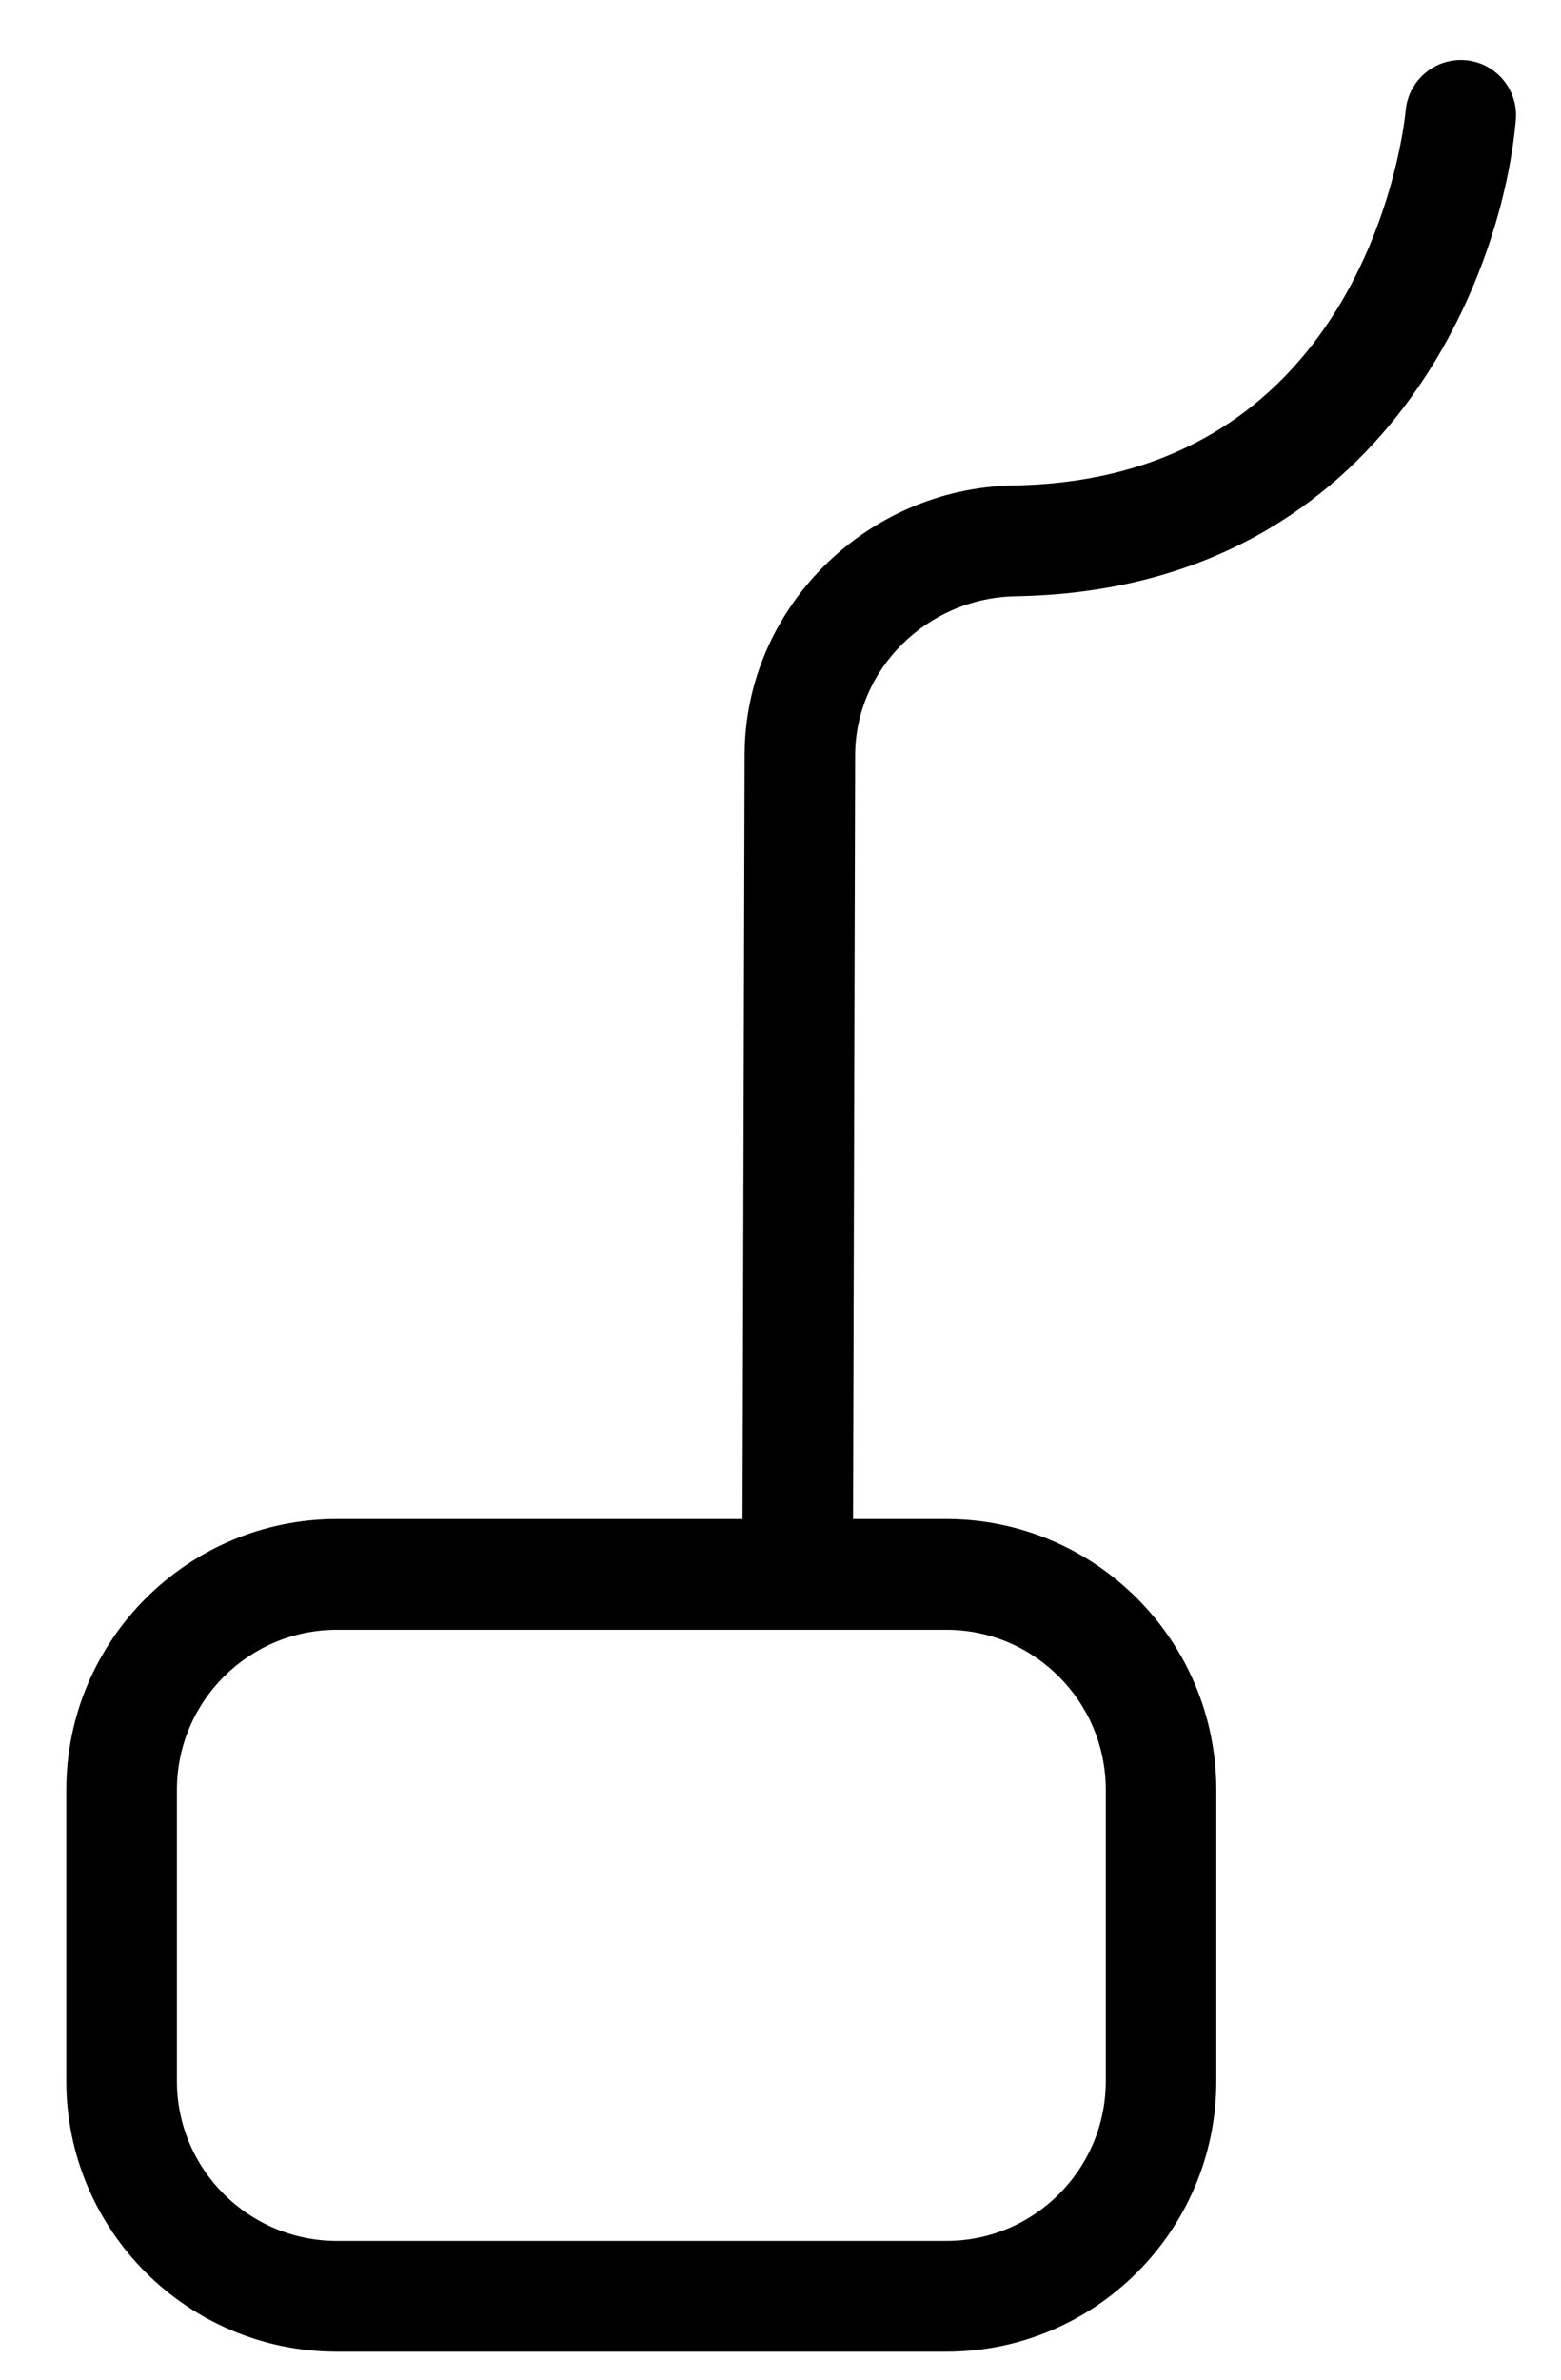
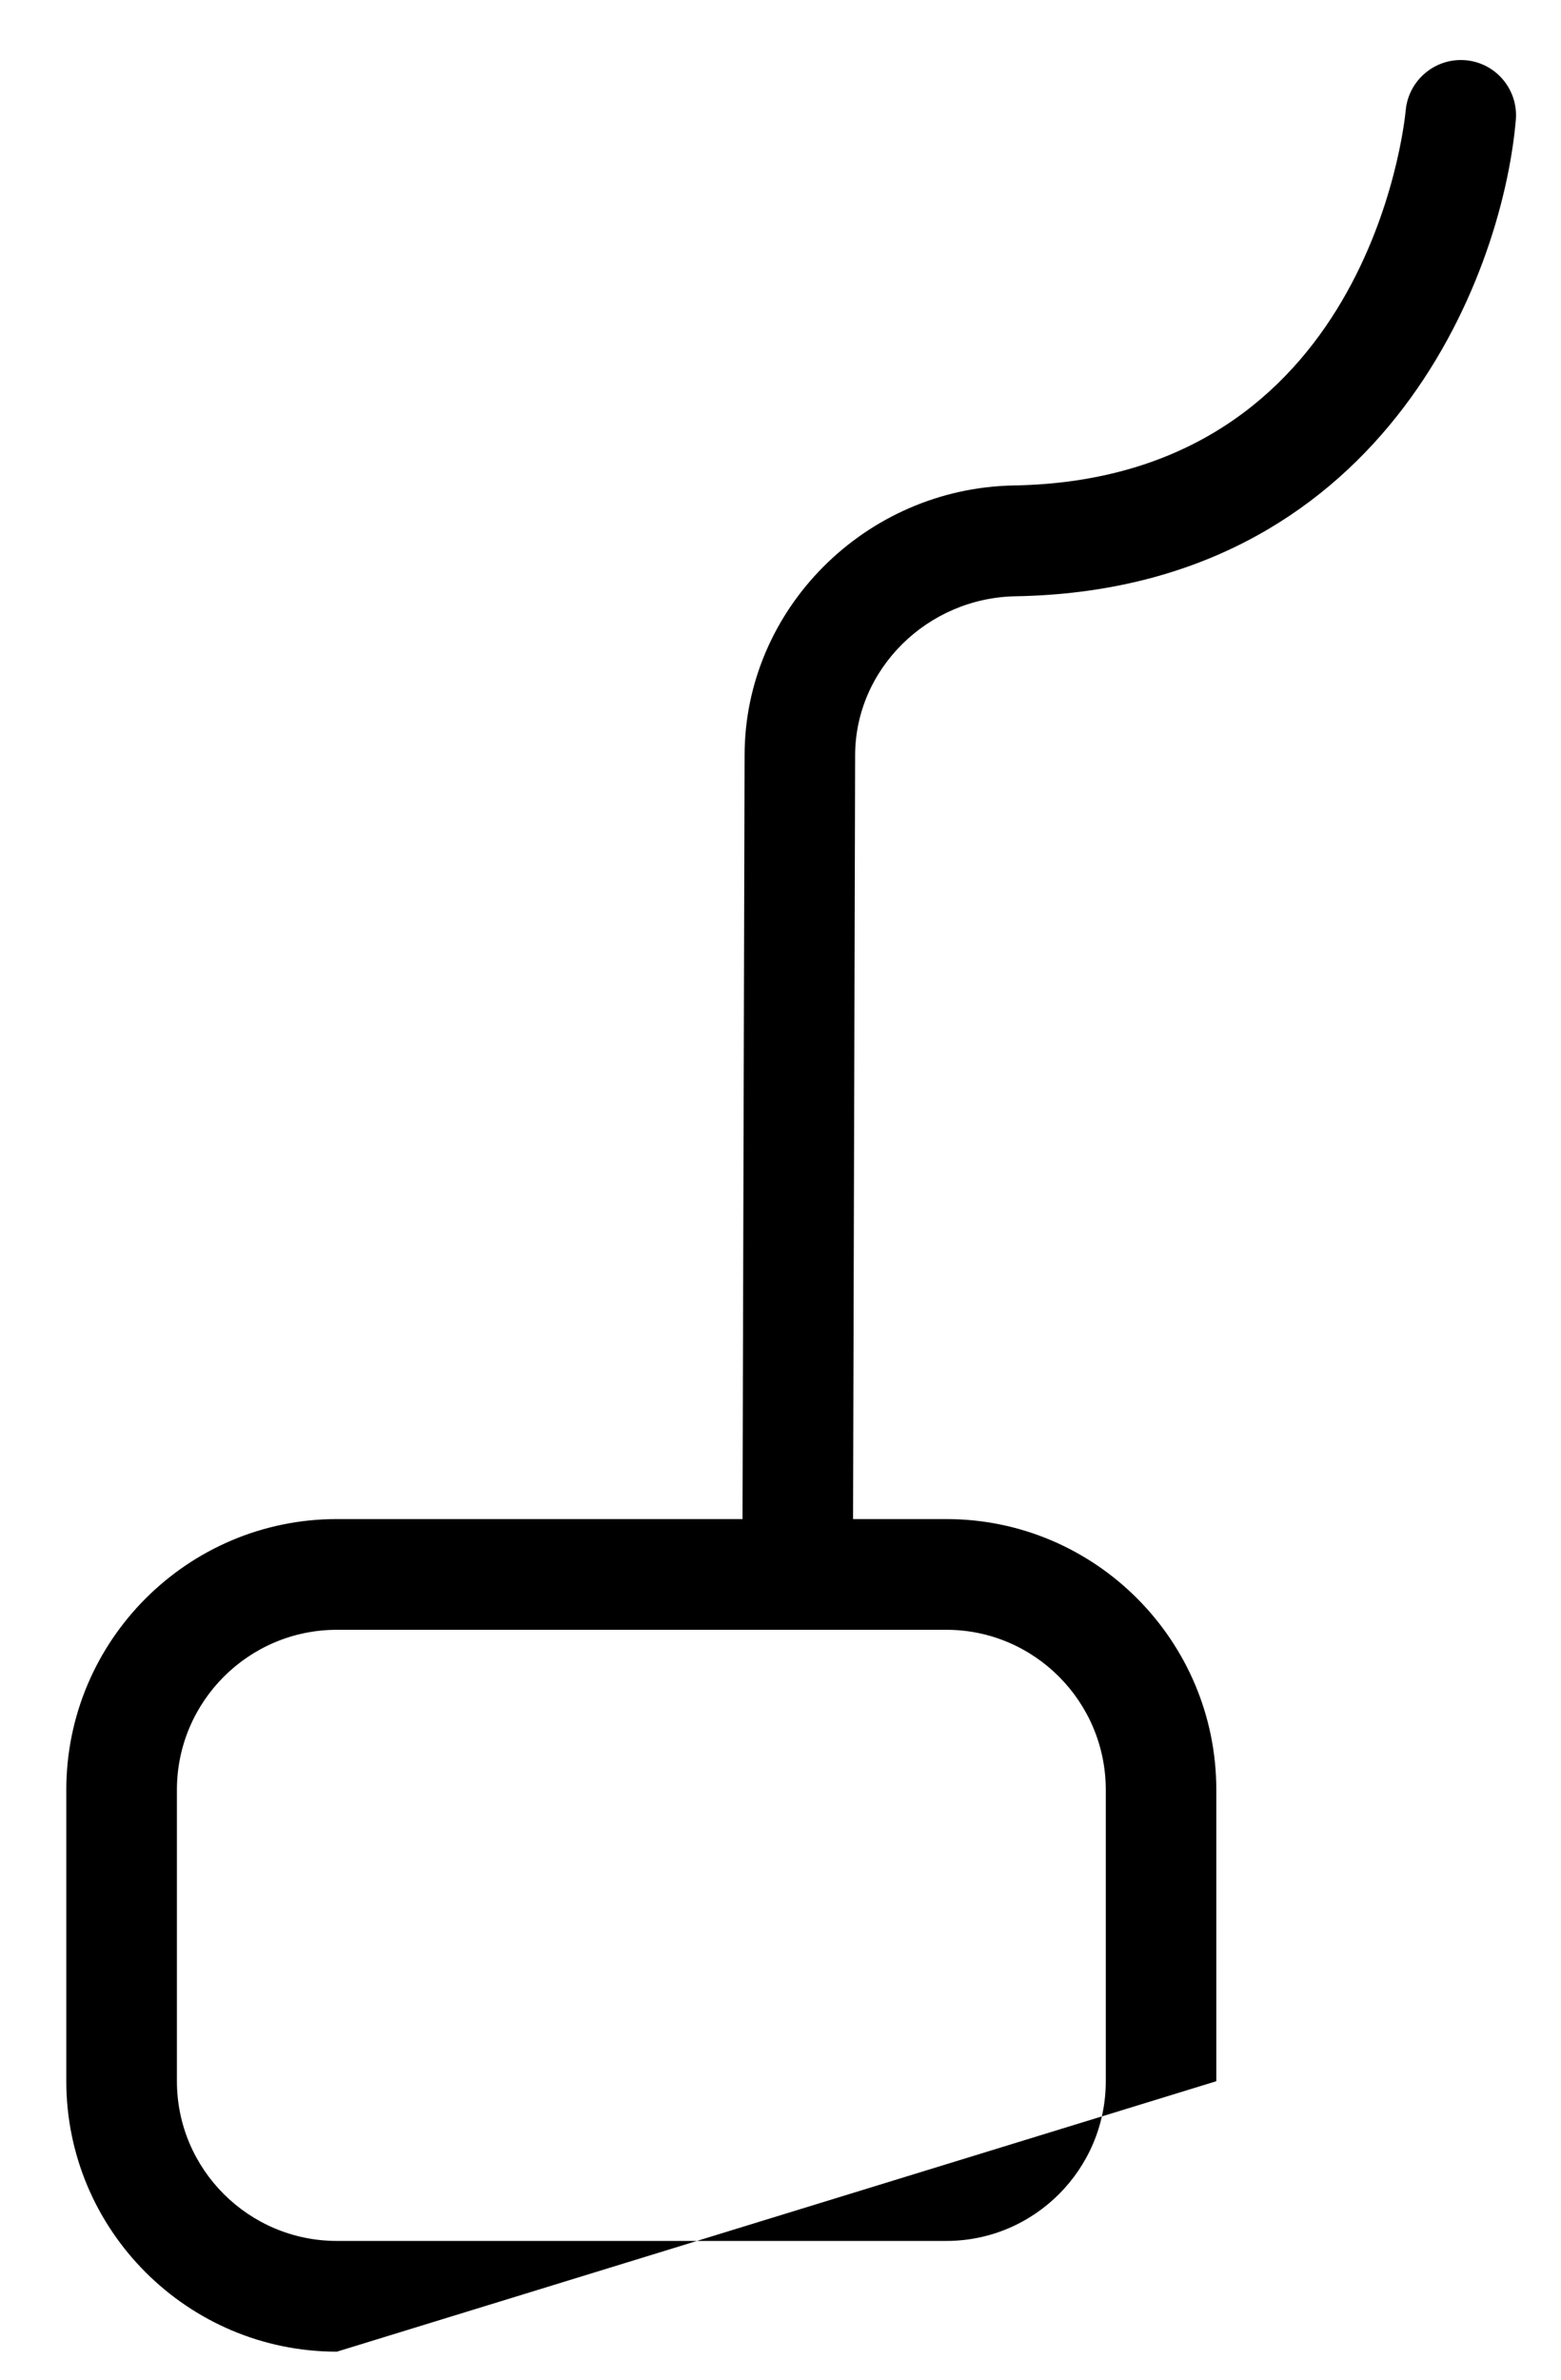
<svg xmlns="http://www.w3.org/2000/svg" id="SVGDoc65049247205cc" width="21px" height="32px" version="1.1" viewBox="0 0 21 32" aria-hidden="true">
  <defs>
    <linearGradient class="cerosgradient" data-cerosgradient="true" id="CerosGradient_idc66eb7e5c" gradientUnits="userSpaceOnUse" x1="50%" y1="100%" x2="50%" y2="0%">
      <stop offset="0%" stop-color="#d1d1d1" />
      <stop offset="100%" stop-color="#d1d1d1" />
    </linearGradient>
    <linearGradient />
  </defs>
  <g>
    <g>
-       <path d="M4.532,31.623c-2.007,0 -3.64,-1.632 -3.64,-3.637v-3.918c0,-2.008 1.633,-3.641 3.64,-3.641h5.457l0.028,-10.27c0,-1.965 1.625,-3.594 3.623,-3.629c4.753,-0.083 5.252,-4.843 5.271,-5.045c0.038,-0.408 0.4,-0.709 0.808,-0.673c0.408,0.037 0.709,0.397 0.673,0.806c-0.191,2.176 -1.843,6.316 -6.726,6.402c-1.192,0.02 -2.162,0.981 -2.162,2.141l-0.028,10.268h1.255c2.003,0 3.632,1.633 3.632,3.641v3.918c0,2.005 -1.629,3.637 -3.632,3.637zM4.532,21.916c-1.187,0 -2.152,0.965 -2.152,2.152v3.918c0,1.184 0.965,2.148 2.152,2.148h8.199c1.183,0 2.145,-0.964 2.145,-2.148v-3.918c0,-1.187 -0.962,-2.152 -2.145,-2.152z" fill="#000000" fill-opacity="1" />
+       <path d="M4.532,31.623c-2.007,0 -3.64,-1.632 -3.64,-3.637v-3.918c0,-2.008 1.633,-3.641 3.64,-3.641h5.457l0.028,-10.27c0,-1.965 1.625,-3.594 3.623,-3.629c4.753,-0.083 5.252,-4.843 5.271,-5.045c0.038,-0.408 0.4,-0.709 0.808,-0.673c0.408,0.037 0.709,0.397 0.673,0.806c-0.191,2.176 -1.843,6.316 -6.726,6.402c-1.192,0.02 -2.162,0.981 -2.162,2.141l-0.028,10.268h1.255c2.003,0 3.632,1.633 3.632,3.641v3.918zM4.532,21.916c-1.187,0 -2.152,0.965 -2.152,2.152v3.918c0,1.184 0.965,2.148 2.152,2.148h8.199c1.183,0 2.145,-0.964 2.145,-2.148v-3.918c0,-1.187 -0.962,-2.152 -2.145,-2.152z" fill="#000000" fill-opacity="1" />
    </g>
  </g>
</svg>